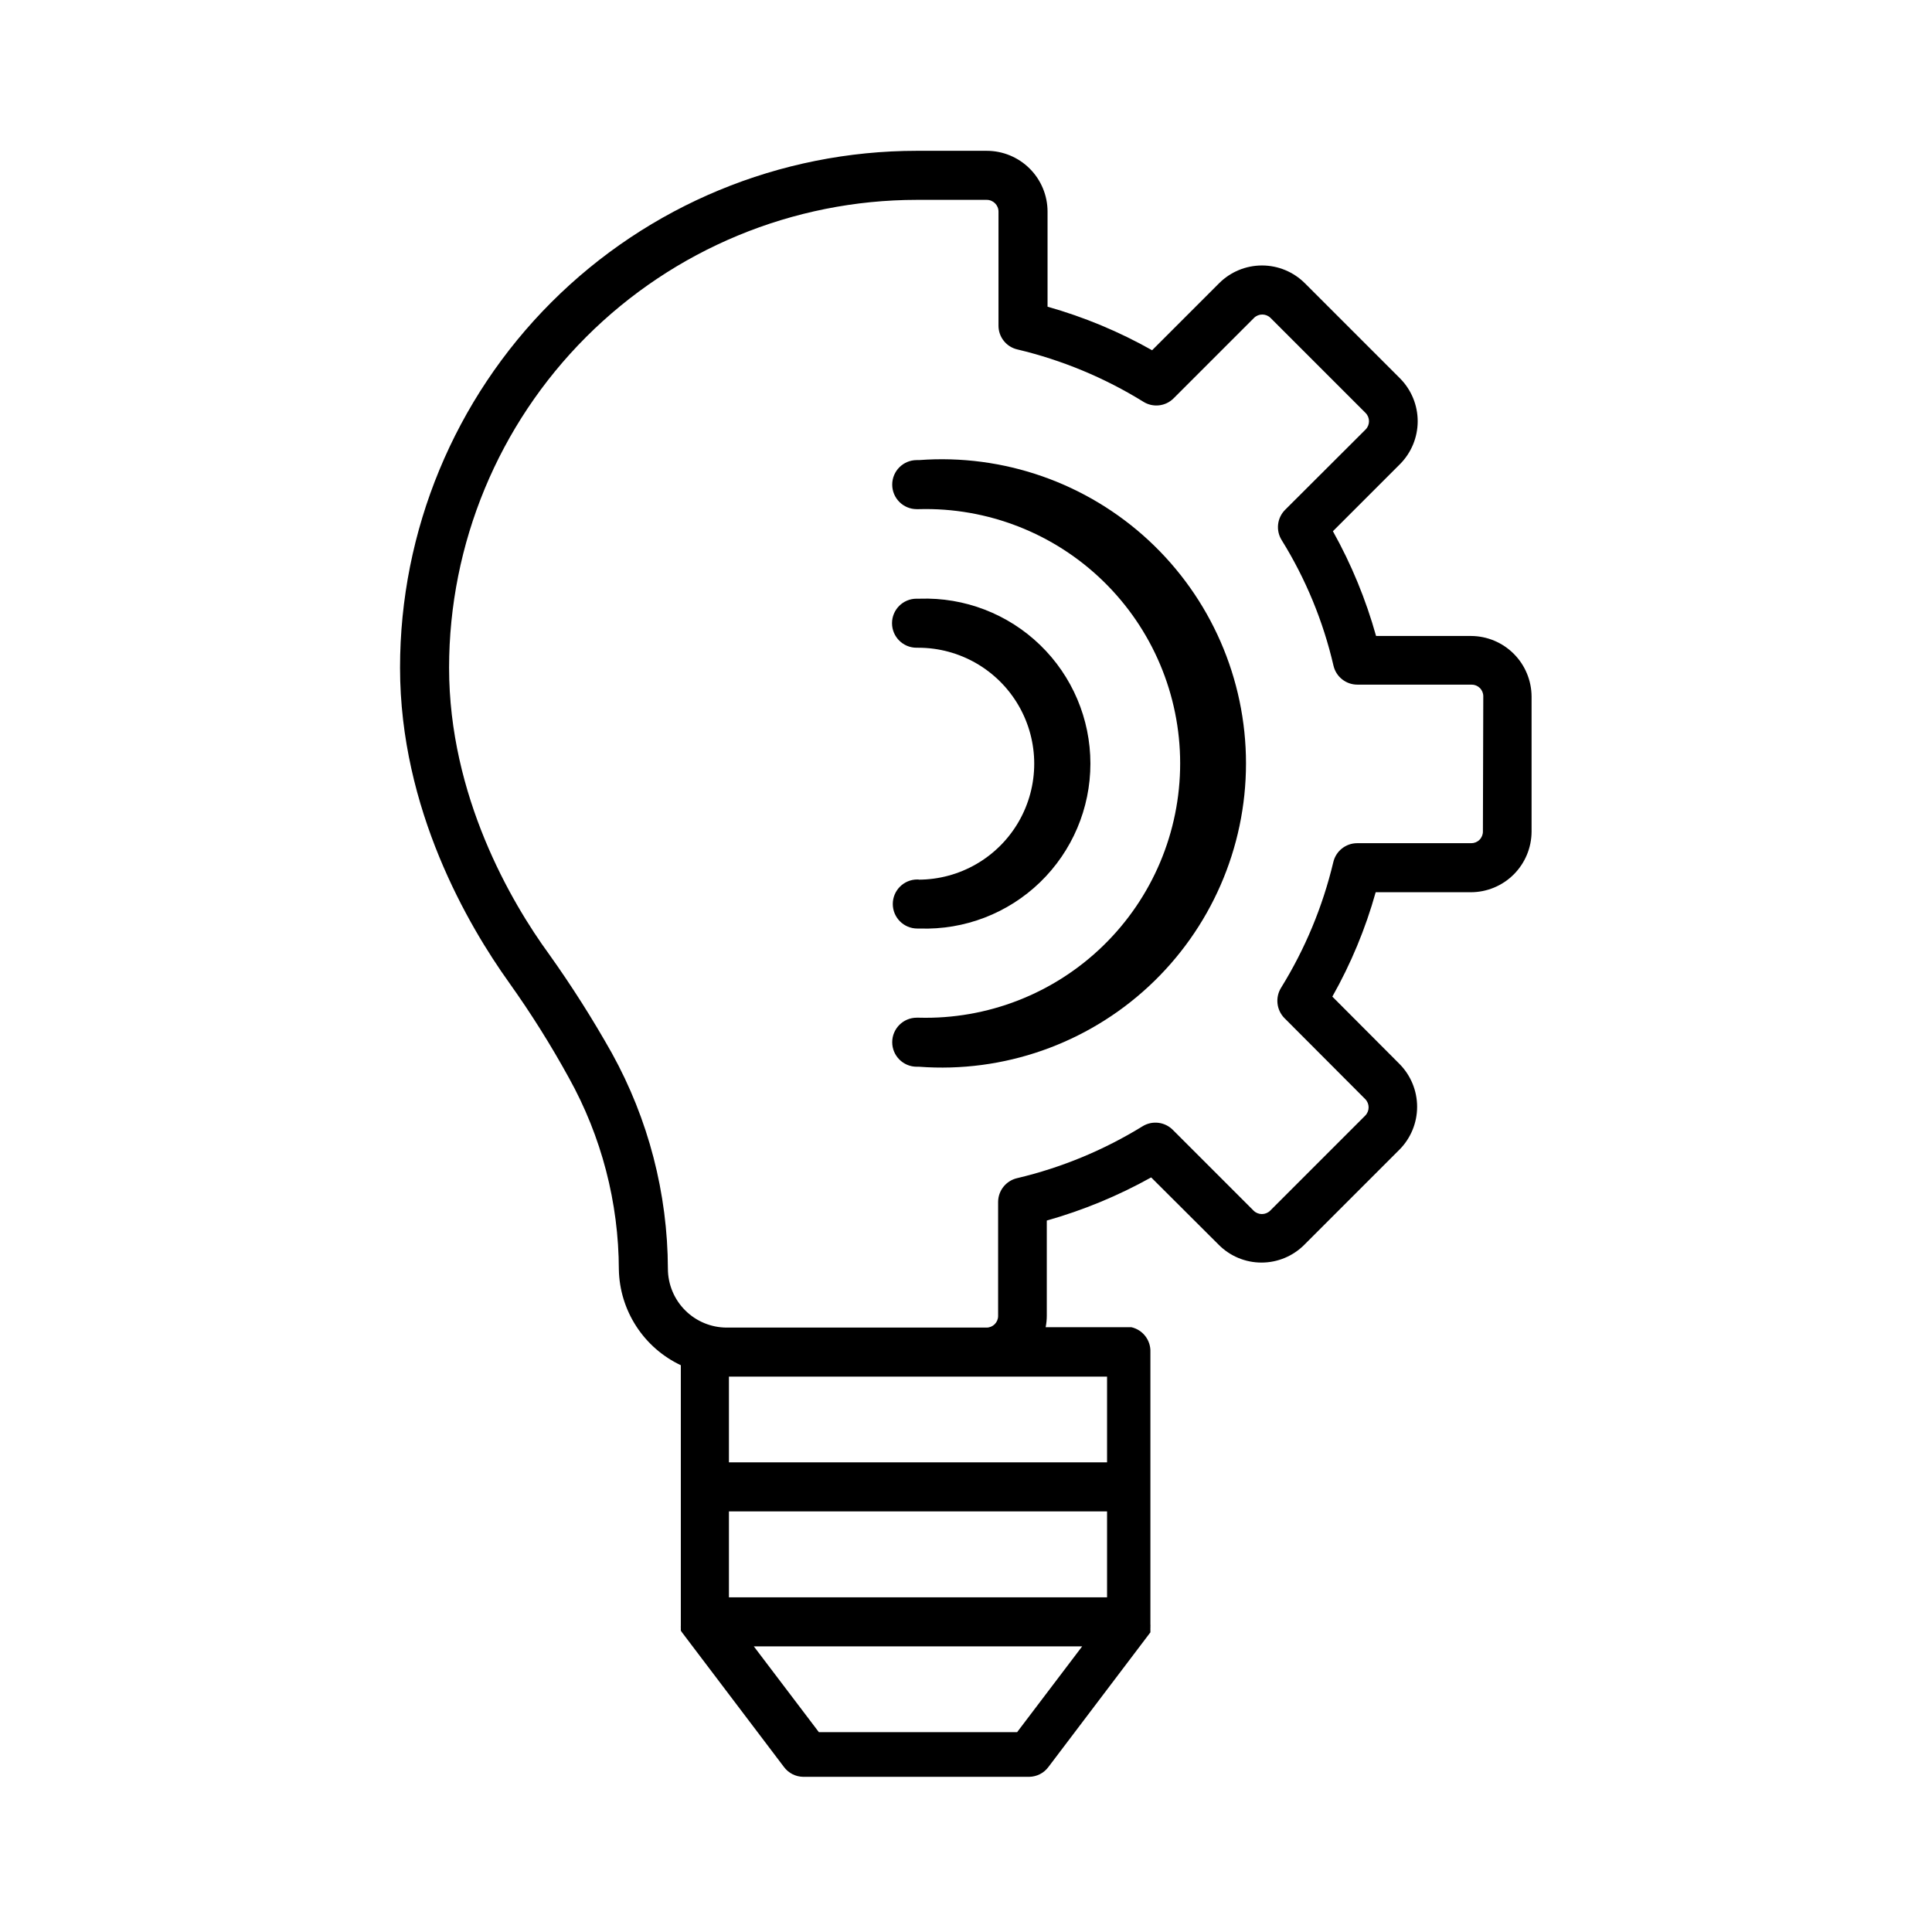
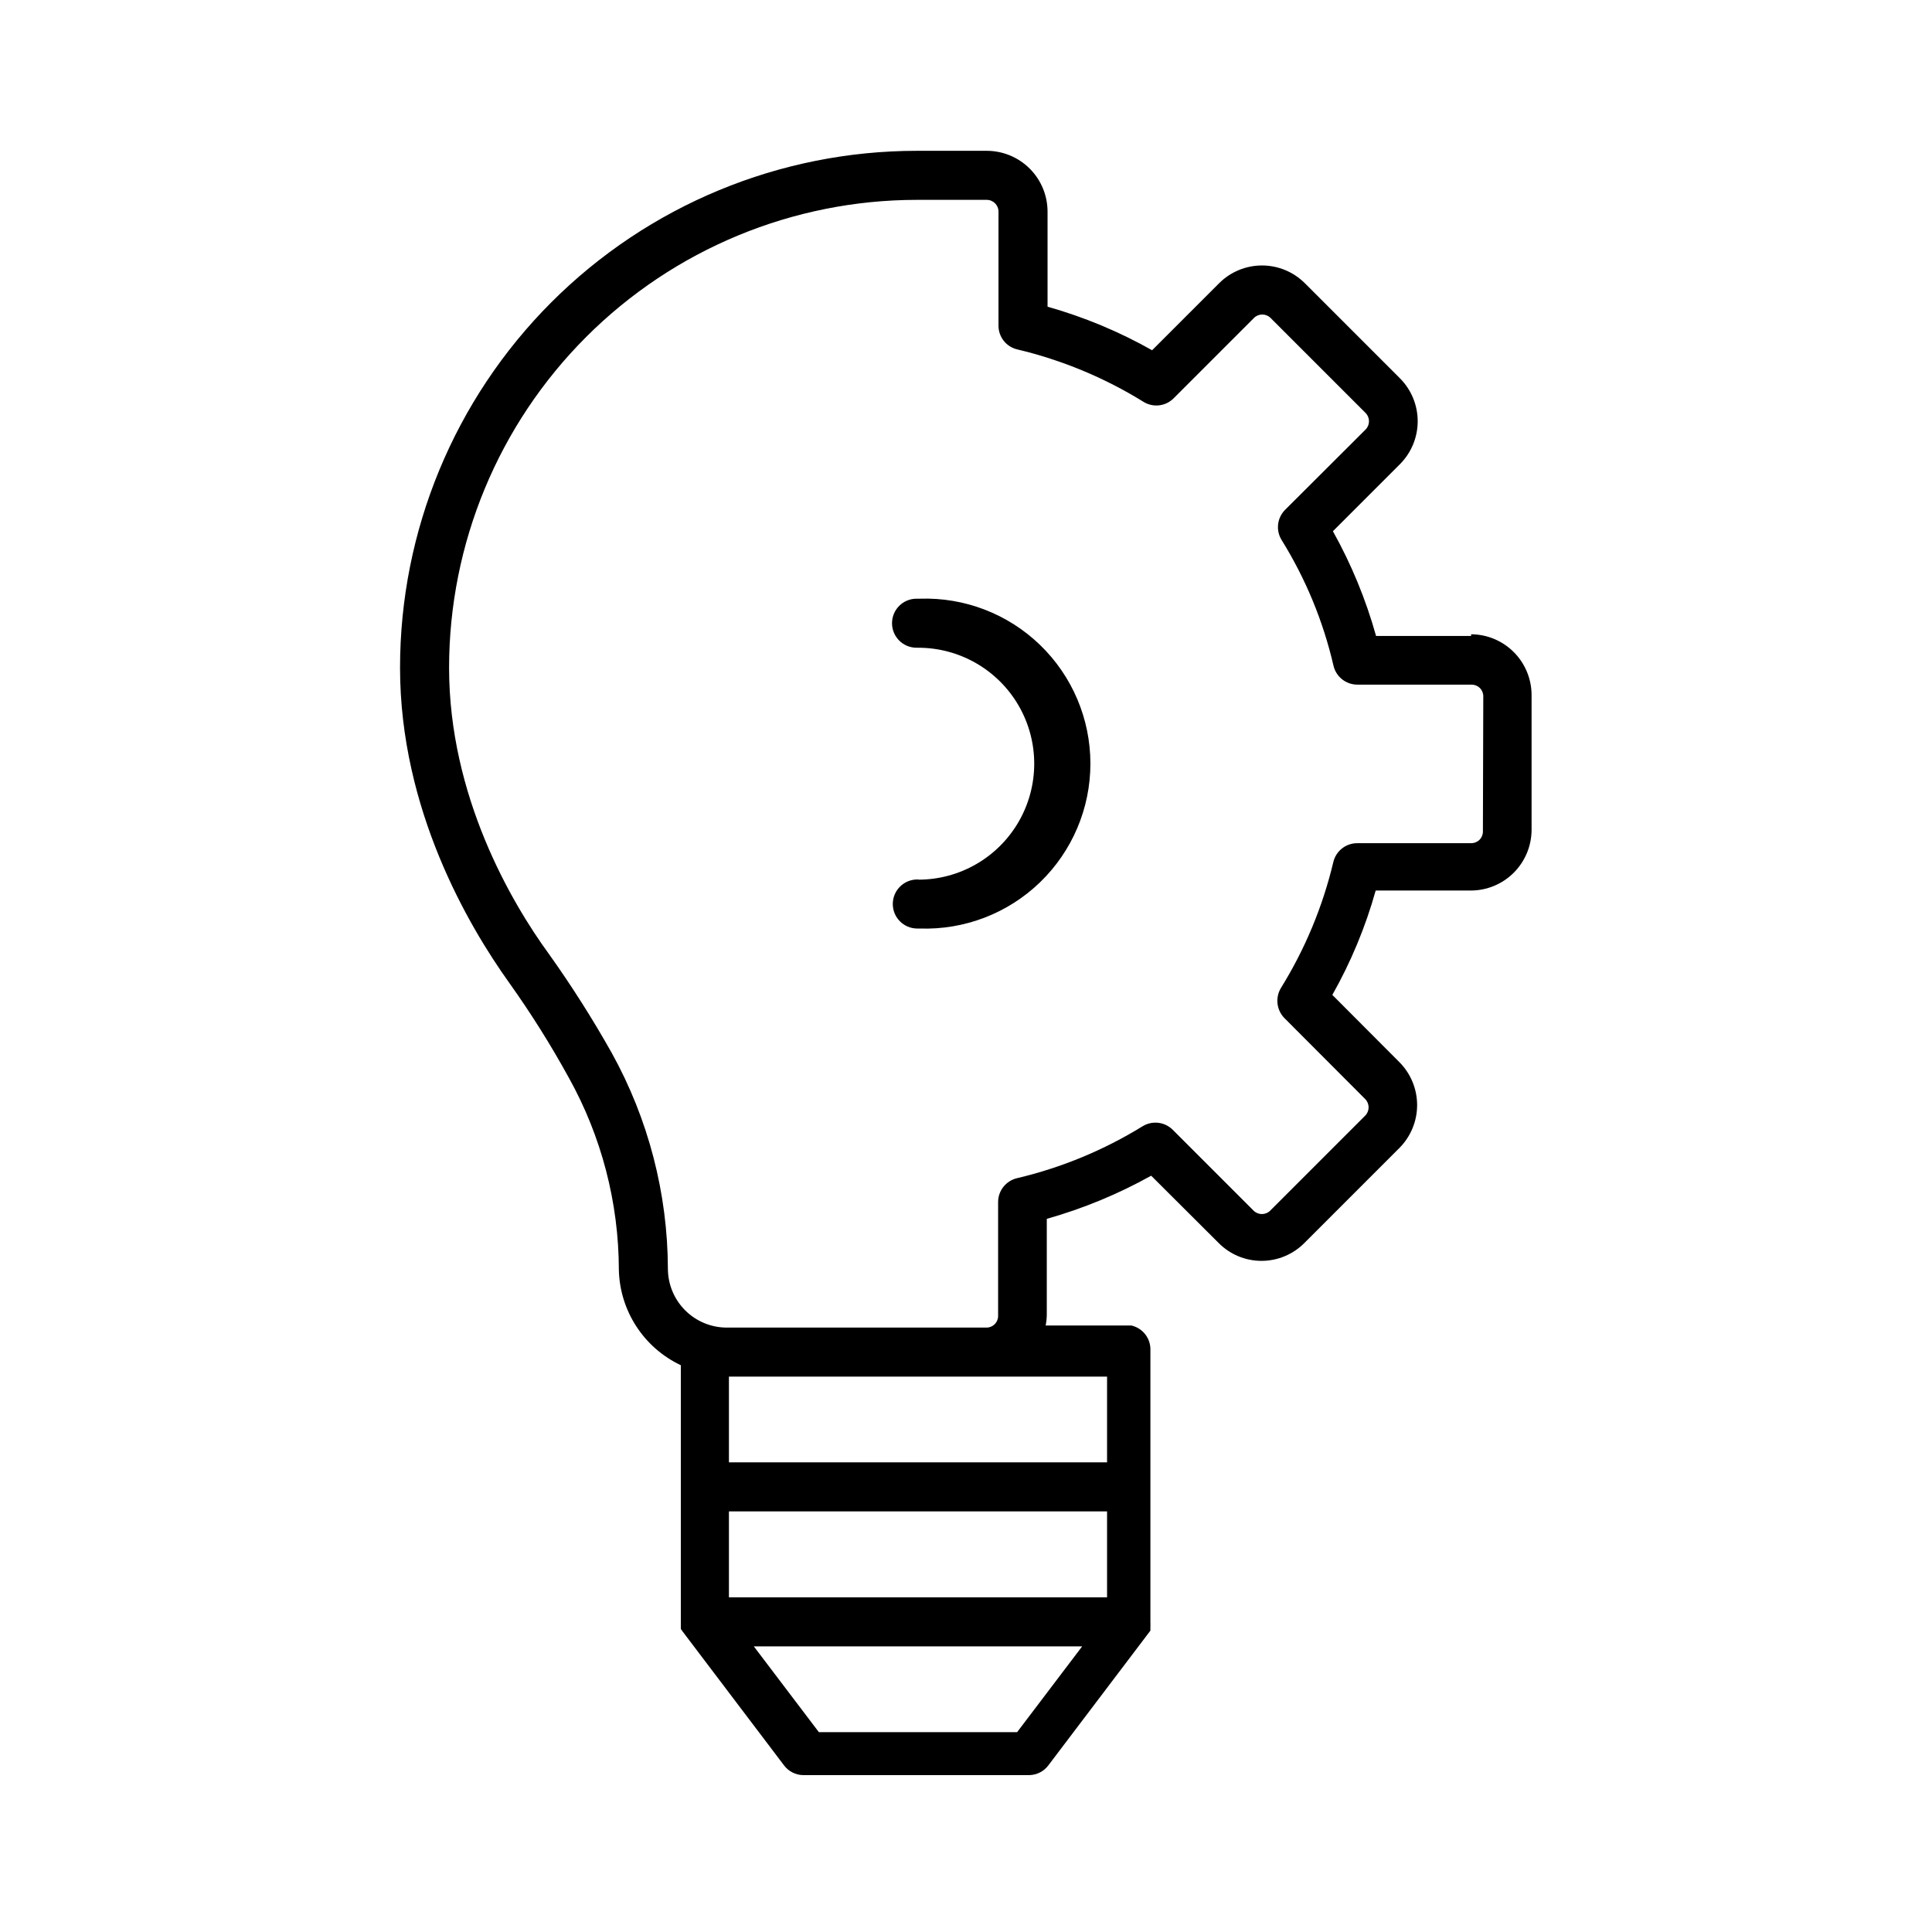
<svg xmlns="http://www.w3.org/2000/svg" fill="#000000" width="800px" height="800px" version="1.1" viewBox="144 144 512 512">
  <g>
-     <path d="m533.86 312.54h-25.191 0.004c-2.703-9.676-6.539-18.992-11.438-27.762l17.785-17.785c3-3.019 4.684-7.106 4.684-11.359 0-4.258-1.684-8.34-4.684-11.363l-25.191-25.191v0.004c-3.016-3.027-7.113-4.731-11.387-4.731-4.273 0-8.371 1.703-11.387 4.731l-17.734 17.734c-8.742-4.938-18.047-8.812-27.707-11.539v-25.191c0-4.273-1.699-8.375-4.723-11.398s-7.125-4.723-11.402-4.723h-18.488c-36.332 0-71.172 14.434-96.863 40.121-25.691 25.691-40.121 60.535-40.121 96.863 0 37.586 18.137 68.418 28.918 83.48v0.004c5.762 8.078 11.043 16.492 15.82 25.188 8.648 15.551 13.207 33.043 13.25 50.836 0.105 5.332 1.703 10.531 4.606 15.008 2.898 4.477 6.992 8.055 11.816 10.332v68.723 0.402c-0.023 0.148-0.023 0.301 0 0.453v0.754l0.301 0.453 27.055 35.719 0.004 0.004c1.191 1.586 3.051 2.535 5.035 2.57h59.953c1.988-0.035 3.848-0.984 5.039-2.57l27.055-35.719v-0.004c0.016-0.148 0.016-0.301 0-0.453v-0.754c0.023-0.152 0.023-0.305 0-0.453 0.031-0.133 0.031-0.27 0-0.402v-72.199c0.129-3.125-1.988-5.898-5.039-6.598h-22.719c0.203-1.012 0.301-2.043 0.301-3.074v-25.191c9.633-2.723 18.918-6.559 27.66-11.434l17.887 17.836-0.004-0.004c2.996 3.027 7.078 4.734 11.336 4.738 4.277 0.004 8.375-1.703 11.387-4.738l25.191-25.191v0.004c3-3.023 4.684-7.106 4.684-11.363 0-4.254-1.684-8.34-4.684-11.359l-17.785-17.836c4.93-8.723 8.789-18.008 11.488-27.66h25.191c4.266 0 8.359-1.691 11.379-4.703 3.023-3.012 4.727-7.102 4.742-11.367v-35.77c-0.016-4.25-1.703-8.324-4.703-11.332-3.004-3.012-7.07-4.715-11.32-4.738zm-96.477 254.77h-100.21v-22.77h100.21zm-23.832 35.723h-52.547l-17.23-22.723h87.008zm23.832-71.492h-100.21v-22.723h100.21zm99.602-167.16c0 0.824-0.332 1.613-0.918 2.191-0.586 0.578-1.383 0.895-2.207 0.883h-30.23 0.004c-3.016 0.016-5.621 2.102-6.297 5.039-2.805 11.77-7.484 23.012-13.855 33.301-1.57 2.562-1.199 5.863 0.906 8.012l21.41 21.461c1.199 1.215 1.199 3.168 0 4.383l-25.191 25.191h0.004c-1.219 1.195-3.168 1.195-4.383 0l-21.414-21.414c-2.125-2.137-5.441-2.535-8.012-0.957-10.277 6.332-21.504 10.977-33.25 13.754-2.938 0.68-5.023 3.285-5.039 6.297v30.23c0 1.695-1.375 3.074-3.07 3.074h-68.82c-4.137 0-8.102-1.641-11.027-4.559-2.93-2.918-4.578-6.875-4.594-11.012-0.062-20.008-5.172-39.676-14.859-57.18-5.074-9.023-10.621-17.77-16.629-26.199-10.078-13.805-26.5-41.969-26.5-75.926 0.016-32.879 13.082-64.406 36.332-87.656s54.777-36.316 87.656-36.328h18.488c1.727 0 3.125 1.398 3.125 3.121v30.23c-0.004 3.019 2.09 5.637 5.039 6.297 11.785 2.805 23.047 7.481 33.352 13.855 2.555 1.609 5.883 1.23 8.012-0.906l21.312-21.312h-0.004c1.219-1.199 3.168-1.199 4.383 0l25.191 25.191c1.199 1.215 1.199 3.168 0 4.383l-21.309 21.262c-2.141 2.125-2.535 5.441-0.957 8.008 6.379 10.27 11.027 21.523 13.754 33.305 0.68 2.953 3.312 5.043 6.348 5.035h30.23-0.004c0.824-0.012 1.617 0.305 2.207 0.883 0.586 0.578 0.918 1.367 0.918 2.191z" />
-     <path d="m387.55 265.93h-0.605c-3.59 0-6.5 2.91-6.5 6.5s2.91 6.5 6.5 6.5h0.555c18.191-0.496 35.809 6.379 48.852 19.07s20.402 30.117 20.402 48.312c0 18.199-7.359 35.625-20.402 48.312-13.043 12.691-30.66 19.57-48.852 19.074h-0.555c-3.59 0-6.5 2.91-6.5 6.5 0 3.586 2.91 6.496 6.5 6.496h0.605c22.367 1.684 44.422-6.031 60.863-21.285 16.441-15.254 25.789-36.668 25.789-59.098 0-22.426-9.348-43.844-25.789-59.098-16.441-15.25-38.496-22.965-60.863-21.285z" />
+     <path d="m533.86 312.54h-25.191 0.004c-2.703-9.676-6.539-18.992-11.438-27.762l17.785-17.785c3-3.019 4.684-7.106 4.684-11.359 0-4.258-1.684-8.34-4.684-11.363l-25.191-25.191v0.004c-3.016-3.027-7.113-4.731-11.387-4.731-4.273 0-8.371 1.703-11.387 4.731l-17.734 17.734c-8.742-4.938-18.047-8.812-27.707-11.539v-25.191c0-4.273-1.699-8.375-4.723-11.398s-7.125-4.723-11.402-4.723h-18.488c-36.332 0-71.172 14.434-96.863 40.121-25.691 25.691-40.121 60.535-40.121 96.863 0 37.586 18.137 68.418 28.918 83.48v0.004c5.762 8.078 11.043 16.492 15.82 25.188 8.648 15.551 13.207 33.043 13.25 50.836 0.105 5.332 1.703 10.531 4.606 15.008 2.898 4.477 6.992 8.055 11.816 10.332v68.723 0.402v0.754l0.301 0.453 27.055 35.719 0.004 0.004c1.191 1.586 3.051 2.535 5.035 2.57h59.953c1.988-0.035 3.848-0.984 5.039-2.57l27.055-35.719v-0.004c0.016-0.148 0.016-0.301 0-0.453v-0.754c0.023-0.152 0.023-0.305 0-0.453 0.031-0.133 0.031-0.27 0-0.402v-72.199c0.129-3.125-1.988-5.898-5.039-6.598h-22.719c0.203-1.012 0.301-2.043 0.301-3.074v-25.191c9.633-2.723 18.918-6.559 27.66-11.434l17.887 17.836-0.004-0.004c2.996 3.027 7.078 4.734 11.336 4.738 4.277 0.004 8.375-1.703 11.387-4.738l25.191-25.191v0.004c3-3.023 4.684-7.106 4.684-11.363 0-4.254-1.684-8.34-4.684-11.359l-17.785-17.836c4.93-8.723 8.789-18.008 11.488-27.66h25.191c4.266 0 8.359-1.691 11.379-4.703 3.023-3.012 4.727-7.102 4.742-11.367v-35.77c-0.016-4.25-1.703-8.324-4.703-11.332-3.004-3.012-7.07-4.715-11.32-4.738zm-96.477 254.77h-100.21v-22.77h100.21zm-23.832 35.723h-52.547l-17.23-22.723h87.008zm23.832-71.492h-100.21v-22.723h100.21zm99.602-167.16c0 0.824-0.332 1.613-0.918 2.191-0.586 0.578-1.383 0.895-2.207 0.883h-30.23 0.004c-3.016 0.016-5.621 2.102-6.297 5.039-2.805 11.77-7.484 23.012-13.855 33.301-1.57 2.562-1.199 5.863 0.906 8.012l21.41 21.461c1.199 1.215 1.199 3.168 0 4.383l-25.191 25.191h0.004c-1.219 1.195-3.168 1.195-4.383 0l-21.414-21.414c-2.125-2.137-5.441-2.535-8.012-0.957-10.277 6.332-21.504 10.977-33.25 13.754-2.938 0.68-5.023 3.285-5.039 6.297v30.23c0 1.695-1.375 3.074-3.07 3.074h-68.82c-4.137 0-8.102-1.641-11.027-4.559-2.93-2.918-4.578-6.875-4.594-11.012-0.062-20.008-5.172-39.676-14.859-57.18-5.074-9.023-10.621-17.77-16.629-26.199-10.078-13.805-26.5-41.969-26.5-75.926 0.016-32.879 13.082-64.406 36.332-87.656s54.777-36.316 87.656-36.328h18.488c1.727 0 3.125 1.398 3.125 3.121v30.23c-0.004 3.019 2.09 5.637 5.039 6.297 11.785 2.805 23.047 7.481 33.352 13.855 2.555 1.609 5.883 1.23 8.012-0.906l21.312-21.312h-0.004c1.219-1.199 3.168-1.199 4.383 0l25.191 25.191c1.199 1.215 1.199 3.168 0 4.383l-21.309 21.262c-2.141 2.125-2.535 5.441-0.957 8.008 6.379 10.27 11.027 21.523 13.754 33.305 0.68 2.953 3.312 5.043 6.348 5.035h30.23-0.004c0.824-0.012 1.617 0.305 2.207 0.883 0.586 0.578 0.918 1.367 0.918 2.191z" />
    <path d="m387.55 377.07h-0.453c-3.59 0-6.5 2.91-6.5 6.5 0 3.59 2.91 6.5 6.5 6.5h0.656c11.848 0.402 23.352-4.023 31.875-12.262 8.523-8.242 13.34-19.59 13.34-31.445 0-11.855-4.816-23.203-13.34-31.441-8.523-8.238-20.027-12.664-31.875-12.262h-0.859c-3.59 0-6.5 2.91-6.5 6.496 0 3.59 2.91 6.5 6.5 6.5h0.453c10.98 0 21.125 5.859 26.617 15.367 5.488 9.508 5.488 21.223 0 30.73-5.492 9.512-15.637 15.367-26.617 15.367z" />
  </g>
</svg>